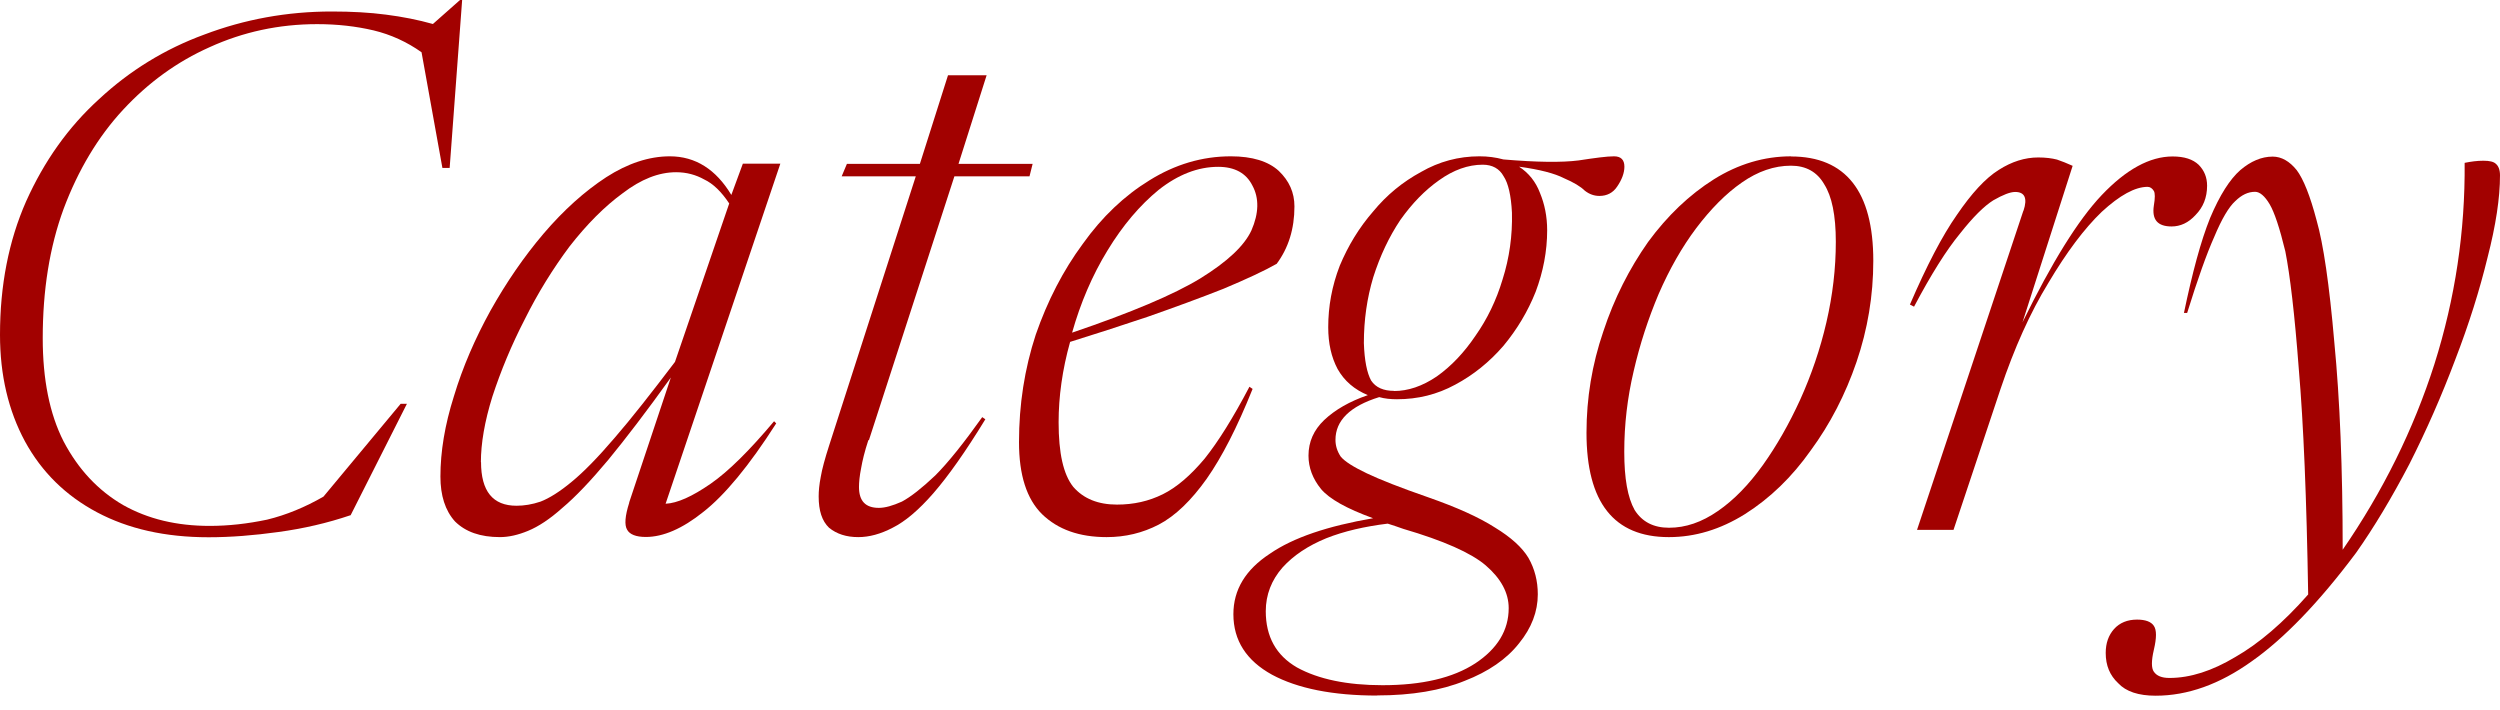
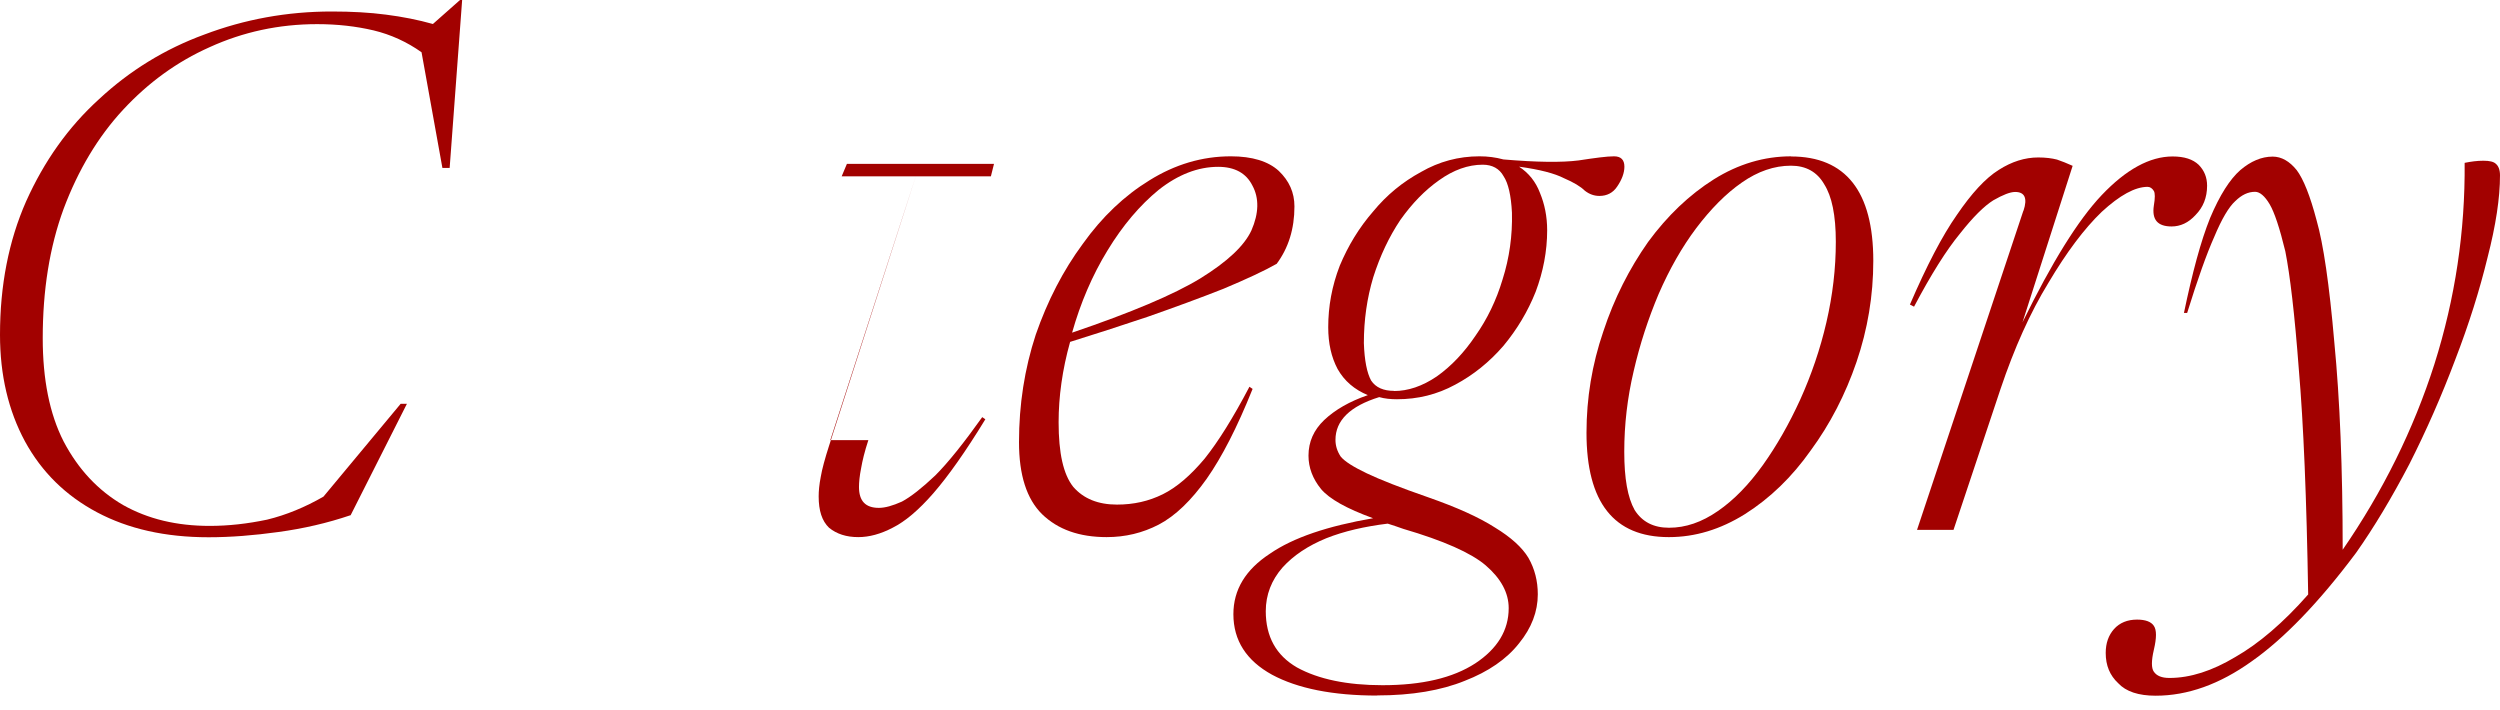
<svg xmlns="http://www.w3.org/2000/svg" id="_レイヤー_2" data-name="レイヤー 2" viewBox="0 0 176.08 50">
  <defs>
    <style> .cls-1 { fill: none; } .cls-2 { fill: #a20100; } </style>
  </defs>
  <g id="_レイヤー_1-2" data-name="レイヤー 1">
    <g>
      <rect class="cls-1" width="176.08" height="50" />
      <g>
        <path class="cls-2" d="M24.68,36.29c-1.62.55-3.31.94-5.07,1.18-1.73.24-3.36.37-4.92.37-3.05,0-5.66-.59-7.86-1.76s-3.89-2.83-5.07-4.99C.59,28.92,0,26.42,0,23.58,0,20.11.61,16.97,1.84,14.18c1.27-2.83,2.97-5.23,5.14-7.2,2.15-2,4.63-3.53,7.42-4.55,2.83-1.07,5.82-1.62,8.96-1.62,1.41,0,2.68.07,3.82.22,1.18.15,2.28.37,3.31.66l1.91-1.69h.15l-.88,11.83h-.51l-1.47-8.15c-1.03-.73-2.17-1.25-3.38-1.54-1.23-.29-2.55-.44-3.97-.44-2.7,0-5.22.55-7.57,1.62-2.31,1.03-4.33,2.5-6.1,4.41s-3.16,4.24-4.19,6.98c-.99,2.7-1.47,5.73-1.47,9.11,0,2.9.48,5.33,1.47,7.27,1.03,1.96,2.42,3.45,4.19,4.48,1.76.99,3.78,1.47,6.1,1.47,1.32,0,2.66-.15,4.04-.44,1.36-.33,2.68-.88,3.97-1.62l5.44-6.54h.44l-3.97,7.86Z" />
-         <path class="cls-2" d="M44.31,35.4l2.94-8.81c-1.73,2.41-3.2,4.33-4.41,5.8-1.23,1.47-2.31,2.61-3.23,3.38-.88.79-1.69,1.32-2.42,1.62-.7.29-1.36.44-1.98.44-1.38,0-2.42-.37-3.16-1.1-.7-.77-1.03-1.84-1.03-3.16,0-1.76.31-3.64.95-5.66.62-2.06,1.49-4.06,2.57-6.02,1.12-2,2.37-3.82,3.75-5.44,1.41-1.65,2.88-2.97,4.41-3.97,1.51-.97,3.01-1.47,4.48-1.47,1.8,0,3.25.92,4.33,2.72l.81-2.2h2.64l-8.08,23.95c.83-.04,1.87-.51,3.16-1.4,1.27-.88,2.75-2.35,4.48-4.41l.15.15c-1.91,2.99-3.64,5.07-5.14,6.24-1.47,1.18-2.83,1.76-4.04,1.76-.7,0-1.14-.18-1.32-.51-.2-.33-.15-.97.15-1.91ZM33.88,32.54c0,2.06.83,3.08,2.5,3.08.53,0,1.1-.09,1.69-.29.62-.24,1.36-.7,2.2-1.4.83-.68,1.84-1.71,3.01-3.08,1.18-1.36,2.59-3.16,4.26-5.36l3.82-11.16c-.55-.83-1.14-1.4-1.76-1.69-.59-.33-1.25-.51-1.98-.51-1.23,0-2.48.5-3.75,1.47-1.29.94-2.53,2.19-3.75,3.75-1.18,1.58-2.24,3.29-3.16,5.14-.94,1.82-1.69,3.64-2.28,5.44-.55,1.76-.81,3.31-.81,4.63Z" />
-         <path class="cls-2" d="M61.16,31c-.26.79-.42,1.45-.51,1.98-.11.55-.15.99-.15,1.32,0,.99.46,1.47,1.4,1.47.44,0,.97-.15,1.62-.44.62-.33,1.41-.95,2.35-1.84.92-.92,2.02-2.3,3.31-4.11l.22.15c-1.38,2.26-2.61,4-3.67,5.22-1.03,1.18-1.98,1.98-2.86,2.42-.84.44-1.65.66-2.42.66-.84,0-1.52-.22-2.06-.66-.5-.48-.73-1.21-.73-2.2,0-.39.04-.84.15-1.4.09-.53.29-1.27.59-2.2l6.1-18.95h-5.22l.37-.88h5.14l1.98-6.24h2.72l-1.98,6.24h5.22l-.22.88h-5.29l-6.02,18.58Z" />
+         <path class="cls-2" d="M61.16,31c-.26.79-.42,1.45-.51,1.98-.11.55-.15.99-.15,1.32,0,.99.46,1.47,1.4,1.47.44,0,.97-.15,1.62-.44.62-.33,1.41-.95,2.35-1.84.92-.92,2.02-2.3,3.31-4.11l.22.15c-1.38,2.26-2.61,4-3.67,5.22-1.03,1.18-1.98,1.98-2.86,2.42-.84.44-1.65.66-2.42.66-.84,0-1.52-.22-2.06-.66-.5-.48-.73-1.21-.73-2.2,0-.39.04-.84.15-1.4.09-.53.29-1.27.59-2.2l6.1-18.95h-5.22l.37-.88h5.14l1.98-6.24l-1.98,6.24h5.22l-.22.88h-5.29l-6.02,18.58Z" />
        <path class="cls-2" d="M88.22,27.4c-1.08,2.7-2.17,4.81-3.23,6.32-1.08,1.52-2.2,2.61-3.38,3.23-1.14.59-2.35.88-3.67.88-1.91,0-3.43-.53-4.55-1.62-1.08-1.07-1.62-2.75-1.62-5.07,0-2.64.39-5.16,1.18-7.57.83-2.39,1.93-4.52,3.31-6.39,1.36-1.91,2.94-3.4,4.7-4.48,1.8-1.12,3.71-1.69,5.73-1.69,1.51,0,2.64.35,3.38,1.03.73.7,1.1,1.52,1.1,2.5,0,1.58-.42,2.92-1.25,4.04-.88.5-2.13,1.08-3.75,1.76-1.62.64-3.42,1.3-5.36,1.98-1.91.64-3.73,1.23-5.44,1.76-.55,1.96-.81,3.86-.81,5.66,0,2.17.33,3.67,1.03,4.55.73.84,1.76,1.25,3.08,1.25,1.18,0,2.24-.24,3.23-.73.97-.48,1.95-1.32,2.94-2.5.97-1.21,2.02-2.9,3.16-5.07l.22.15ZM85.8,11.75c-1.43,0-2.83.55-4.19,1.62-1.32,1.08-2.53,2.5-3.6,4.26-1.08,1.76-1.91,3.71-2.5,5.8,4.15-1.41,7.16-2.68,9.03-3.82,1.91-1.18,3.1-2.3,3.6-3.38.53-1.21.55-2.28.07-3.16-.44-.88-1.25-1.32-2.42-1.32Z" />
        <path class="cls-2" d="M97.01,48.99c-3.14,0-5.62-.5-7.42-1.47-1.8-.99-2.72-2.41-2.72-4.26,0-1.73.86-3.14,2.57-4.26,1.65-1.14,4.08-1.95,7.27-2.5-1.87-.68-3.08-1.36-3.67-2.06-.59-.73-.88-1.51-.88-2.35,0-.97.37-1.8,1.1-2.5.77-.73,1.8-1.32,3.08-1.76-.94-.39-1.65-.99-2.13-1.84-.44-.83-.66-1.8-.66-2.94,0-1.47.26-2.9.81-4.33.59-1.41,1.36-2.68,2.35-3.82.97-1.18,2.09-2.09,3.38-2.79,1.27-.73,2.64-1.1,4.11-1.1.59,0,1.14.07,1.69.22,2.35.2,4.11.22,5.29.07,1.18-.18,2-.29,2.5-.29s.73.26.73.73c0,.44-.18.92-.51,1.4-.29.44-.72.66-1.25.66-.35,0-.7-.11-1.03-.37-.29-.29-.79-.59-1.47-.88-.64-.33-1.69-.61-3.16-.81.68.44,1.18,1.07,1.47,1.84.33.79.51,1.67.51,2.64,0,1.47-.28,2.92-.81,4.33-.55,1.38-1.3,2.64-2.28,3.82-.99,1.14-2.11,2.04-3.38,2.72-1.29.7-2.64,1.03-4.11,1.03-.44,0-.86-.04-1.25-.15-2.06.64-3.08,1.65-3.08,3.01,0,.4.11.79.37,1.18.29.35.9.73,1.84,1.18.92.44,2.37,1.01,4.33,1.69,2,.7,3.56,1.4,4.7,2.13,1.12.68,1.91,1.4,2.35,2.13.44.77.66,1.63.66,2.57,0,1.21-.44,2.37-1.32,3.45-.88,1.12-2.17,2-3.82,2.64-1.67.68-3.73,1.03-6.17,1.03ZM98.19,27.54c.97,0,1.98-.33,3.01-1.03,1.03-.73,1.93-1.69,2.72-2.86.83-1.18,1.47-2.5,1.91-3.97.48-1.51.7-3.08.66-4.7-.06-1.21-.26-2.08-.59-2.57-.29-.53-.79-.81-1.47-.81-1.03,0-2.06.37-3.08,1.1-.99.7-1.89,1.62-2.72,2.79-.79,1.18-1.43,2.53-1.91,4.04-.44,1.47-.66,3.01-.66,4.63.04,1.23.22,2.11.51,2.64.33.5.88.73,1.62.73ZM89.15,43.04c0,1.8.73,3.12,2.2,3.97,1.51.83,3.53,1.25,6.02,1.25,2.79,0,4.96-.51,6.54-1.54,1.56-1.03,2.35-2.33,2.35-3.89,0-1.08-.55-2.09-1.62-3.01-1.03-.88-2.97-1.74-5.8-2.57-.4-.15-.77-.26-1.1-.37-1.62.2-3.07.53-4.33,1.03-1.29.53-2.31,1.21-3.08,2.06-.77.88-1.18,1.91-1.18,3.08Z" />
        <path class="cls-2" d="M126.14,11.02c3.86,0,5.8,2.46,5.8,7.35,0,2.46-.4,4.83-1.18,7.12-.79,2.31-1.87,4.39-3.23,6.24-1.32,1.87-2.86,3.36-4.63,4.48-1.73,1.08-3.51,1.62-5.36,1.62-3.87,0-5.8-2.44-5.8-7.35,0-2.44.39-4.81,1.18-7.12.77-2.35,1.84-4.44,3.16-6.32,1.36-1.85,2.9-3.32,4.63-4.41,1.71-1.07,3.53-1.62,5.44-1.62ZM117.55,37.17c1.18,0,2.31-.39,3.45-1.18,1.12-.77,2.17-1.85,3.16-3.23.97-1.36,1.85-2.9,2.64-4.63.77-1.71,1.4-3.53,1.84-5.44s.66-3.78.66-5.66-.28-3.2-.81-4.04c-.5-.88-1.29-1.32-2.35-1.32-1.18,0-2.33.4-3.45,1.18-1.14.79-2.2,1.87-3.23,3.23-.99,1.32-1.87,2.86-2.64,4.63-.73,1.73-1.32,3.53-1.76,5.44-.44,1.87-.66,3.75-.66,5.66s.24,3.23.73,4.11c.53.84,1.34,1.25,2.42,1.25Z" />
        <path class="cls-2" d="M142.52,14.84c.29-.88.09-1.32-.59-1.32-.35,0-.86.2-1.54.59-.64.4-1.43,1.18-2.35,2.35-.94,1.14-2.02,2.85-3.23,5.14l-.29-.15c1.18-2.74,2.28-4.85,3.31-6.32,1.03-1.51,2-2.57,2.94-3.16.92-.59,1.85-.88,2.79-.88.53,0,.97.06,1.32.15.33.11.7.26,1.1.44l-3.53,11.02c2.06-4.21,3.91-7.2,5.58-8.96,1.71-1.8,3.38-2.72,4.99-2.72.83,0,1.43.2,1.84.59.39.4.59.88.59,1.47,0,.84-.28,1.52-.81,2.06-.5.55-1.07.81-1.69.81-.99,0-1.4-.48-1.25-1.47.09-.53.09-.88,0-1.03-.11-.18-.26-.29-.44-.29-.88,0-1.96.59-3.23,1.76-1.23,1.18-2.48,2.85-3.75,4.99-1.29,2.11-2.41,4.61-3.38,7.49l-3.31,9.92h-2.57l7.49-22.48Z" />
        <path class="cls-2" d="M154.04,22.04h-.22c.59-2.83,1.19-5.07,1.84-6.68.68-1.62,1.4-2.74,2.13-3.38.73-.62,1.49-.95,2.28-.95.62,0,1.19.33,1.69.95.48.64.95,1.82,1.4,3.53.48,1.67.9,4.54,1.25,8.59.39,4.02.59,8.89.59,14.62,2.83-4.11,4.99-8.47,6.46-13.07,1.47-4.65,2.17-9.37,2.13-14.18.44-.09.88-.15,1.32-.15s.73.07.88.22c.18.15.29.42.29.81,0,1.58-.29,3.51-.88,5.8-.55,2.26-1.3,4.66-2.28,7.2-.94,2.5-2.02,4.96-3.23,7.35-1.23,2.35-2.48,4.44-3.75,6.24-2.64,3.53-5.1,6.06-7.35,7.64-2.26,1.62-4.52,2.42-6.76,2.42-1.21,0-2.09-.29-2.64-.88-.59-.55-.88-1.25-.88-2.13,0-.7.2-1.25.59-1.69.4-.44.94-.66,1.62-.66.59,0,.99.15,1.18.44.2.29.2.84,0,1.69-.18.77-.18,1.29,0,1.54.2.29.55.44,1.1.44,1.47,0,3.01-.5,4.63-1.47,1.65-.94,3.38-2.41,5.14-4.41-.11-6.76-.33-12.05-.66-15.87-.29-3.86-.62-6.63-.95-8.3-.4-1.65-.77-2.75-1.1-3.31-.35-.59-.7-.88-1.03-.88-.5,0-.95.22-1.4.66-.44.4-.94,1.23-1.47,2.5-.55,1.23-1.18,3.01-1.91,5.36Z" />
      </g>
    </g>
  </g>
</svg>